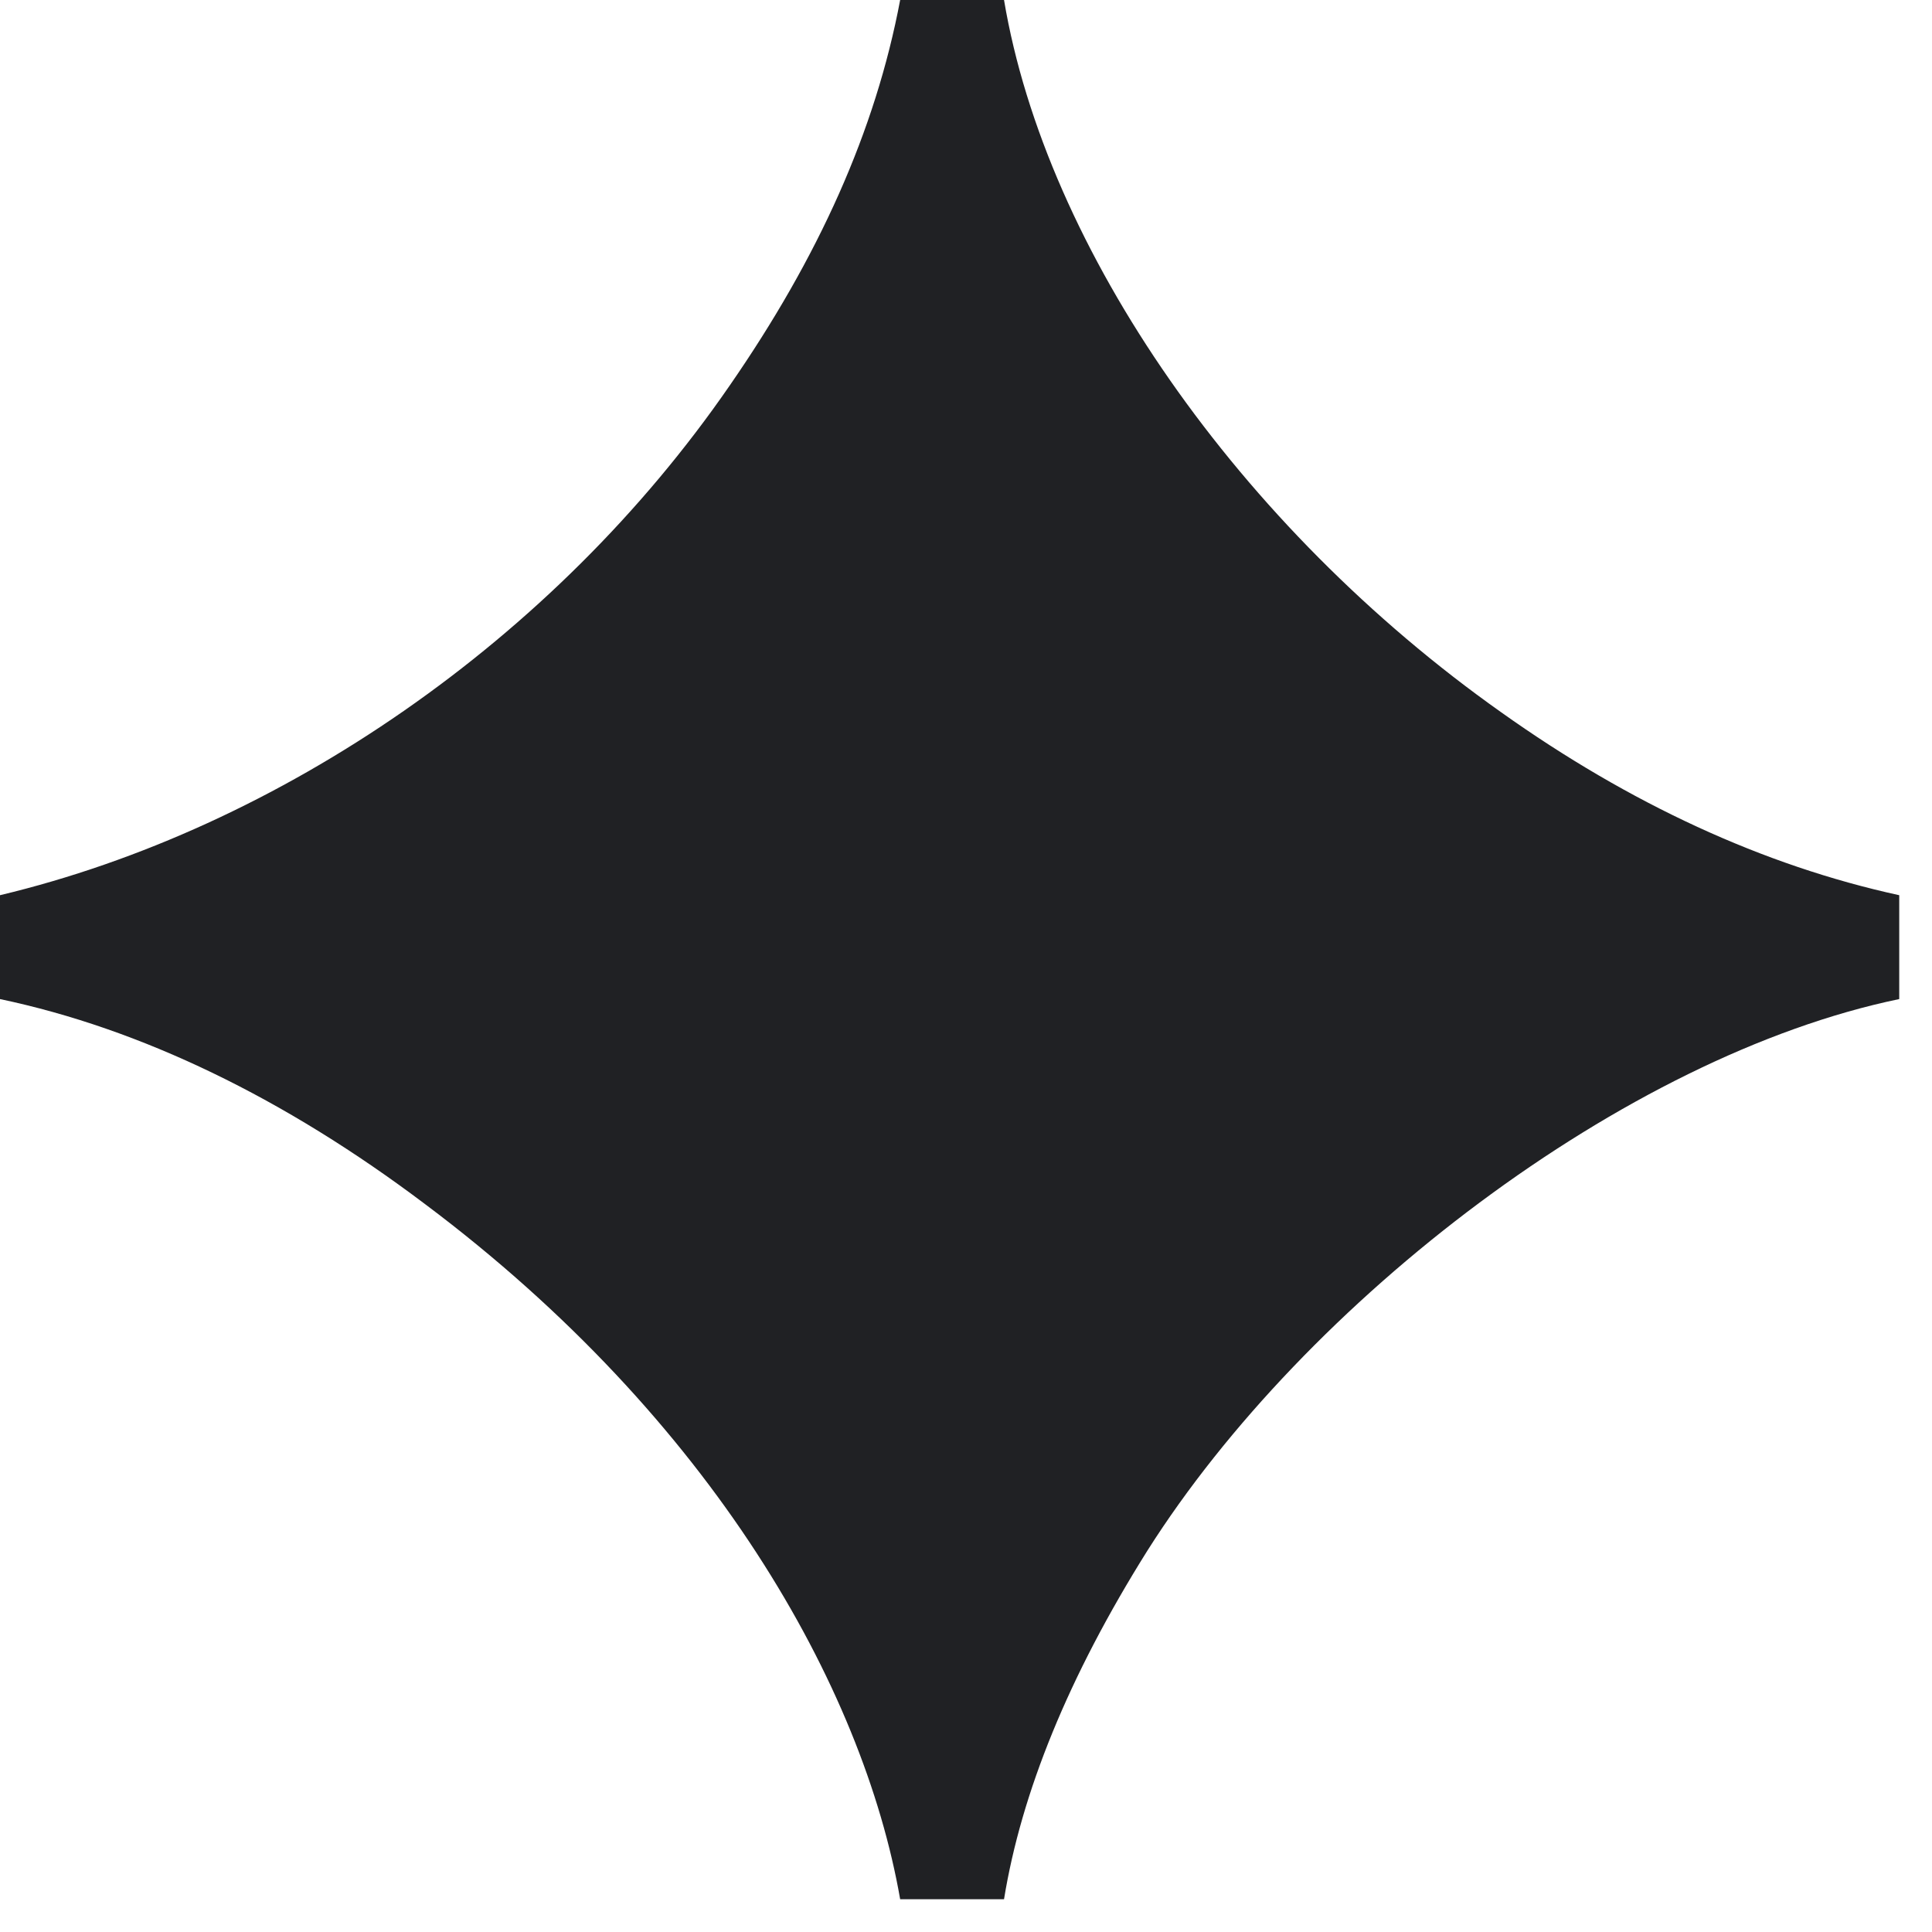
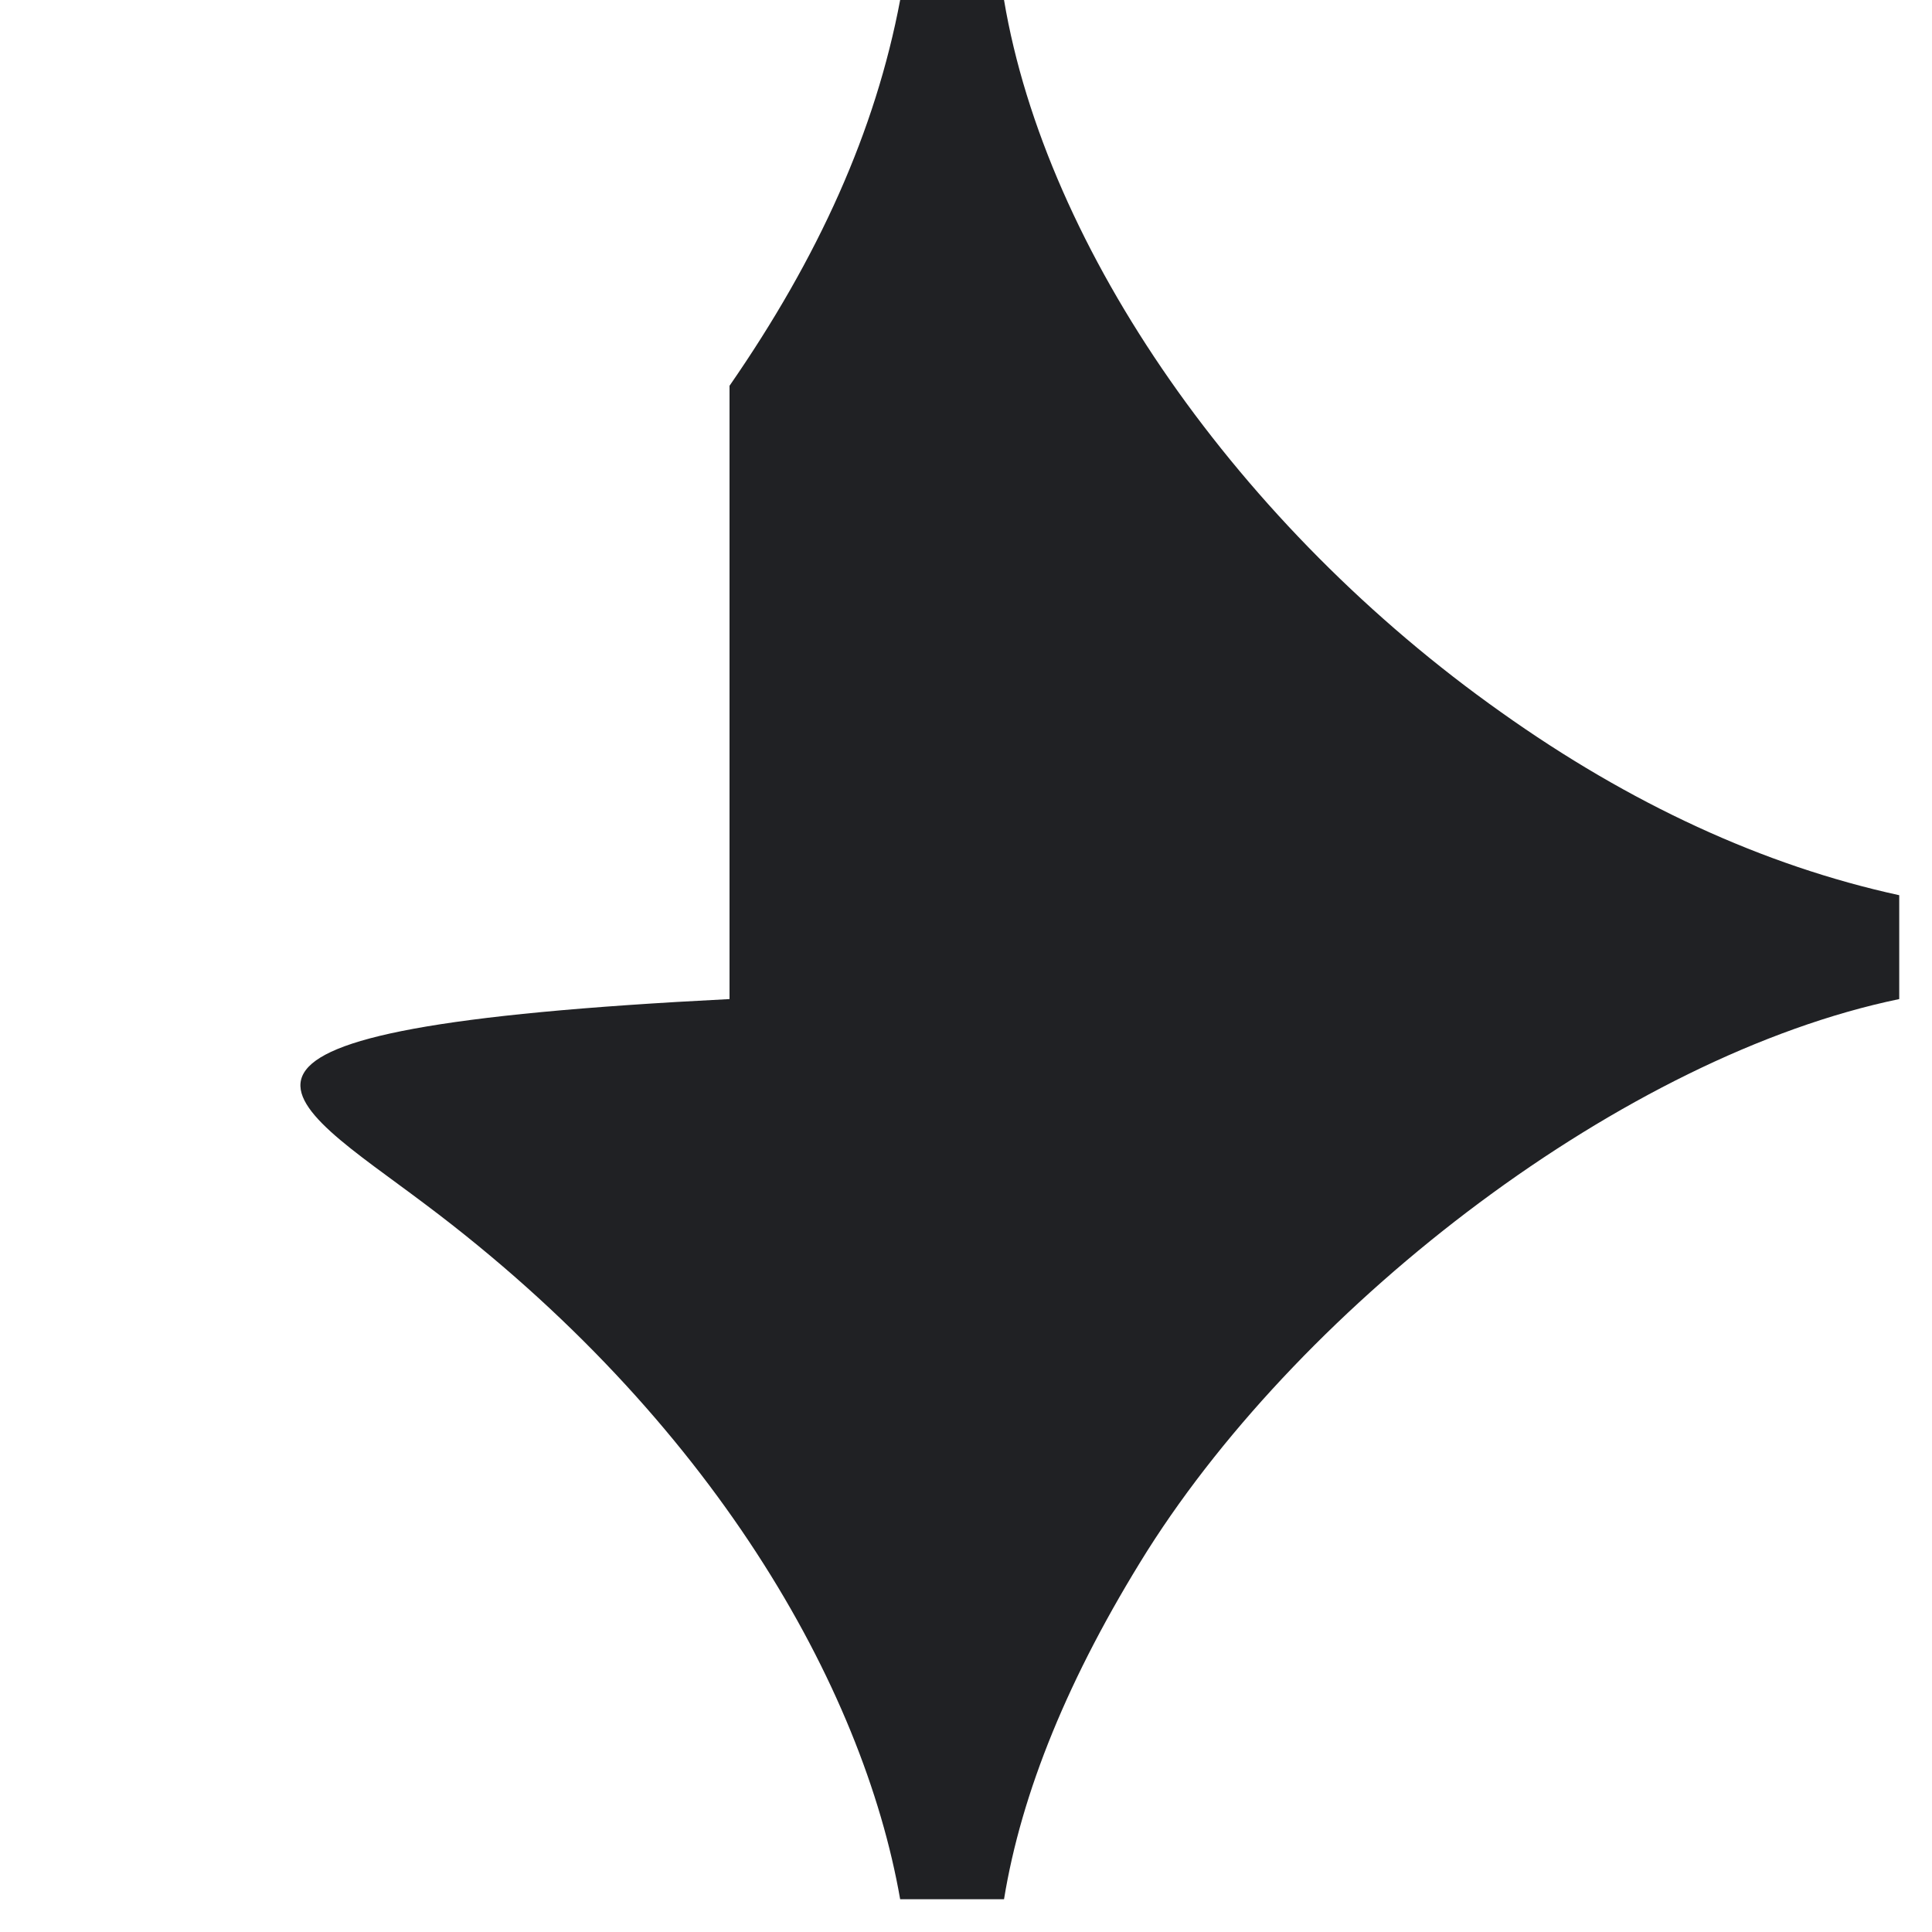
<svg xmlns="http://www.w3.org/2000/svg" width="25" height="25" viewBox="0 0 25 25" fill="none">
-   <path d="M11.648 24.576H12.992C13.216 23.2 13.824 21.696 14.848 20.064C16.896 16.832 21.024 13.664 24.576 12.928V11.584C22.816 11.2 21.088 10.4 19.424 9.216C16.032 6.816 13.536 3.232 12.992 0H11.648C11.328 1.696 10.592 3.328 9.44 4.992C7.168 8.288 3.616 10.72 0 11.584V12.928C1.824 13.312 3.68 14.208 5.504 15.584C9.216 18.368 11.168 21.824 11.648 24.576Z" fill="#202124" />
+   <path d="M11.648 24.576H12.992C13.216 23.2 13.824 21.696 14.848 20.064C16.896 16.832 21.024 13.664 24.576 12.928V11.584C22.816 11.2 21.088 10.4 19.424 9.216C16.032 6.816 13.536 3.232 12.992 0H11.648C11.328 1.696 10.592 3.328 9.44 4.992V12.928C1.824 13.312 3.68 14.208 5.504 15.584C9.216 18.368 11.168 21.824 11.648 24.576Z" fill="#202124" />
</svg>